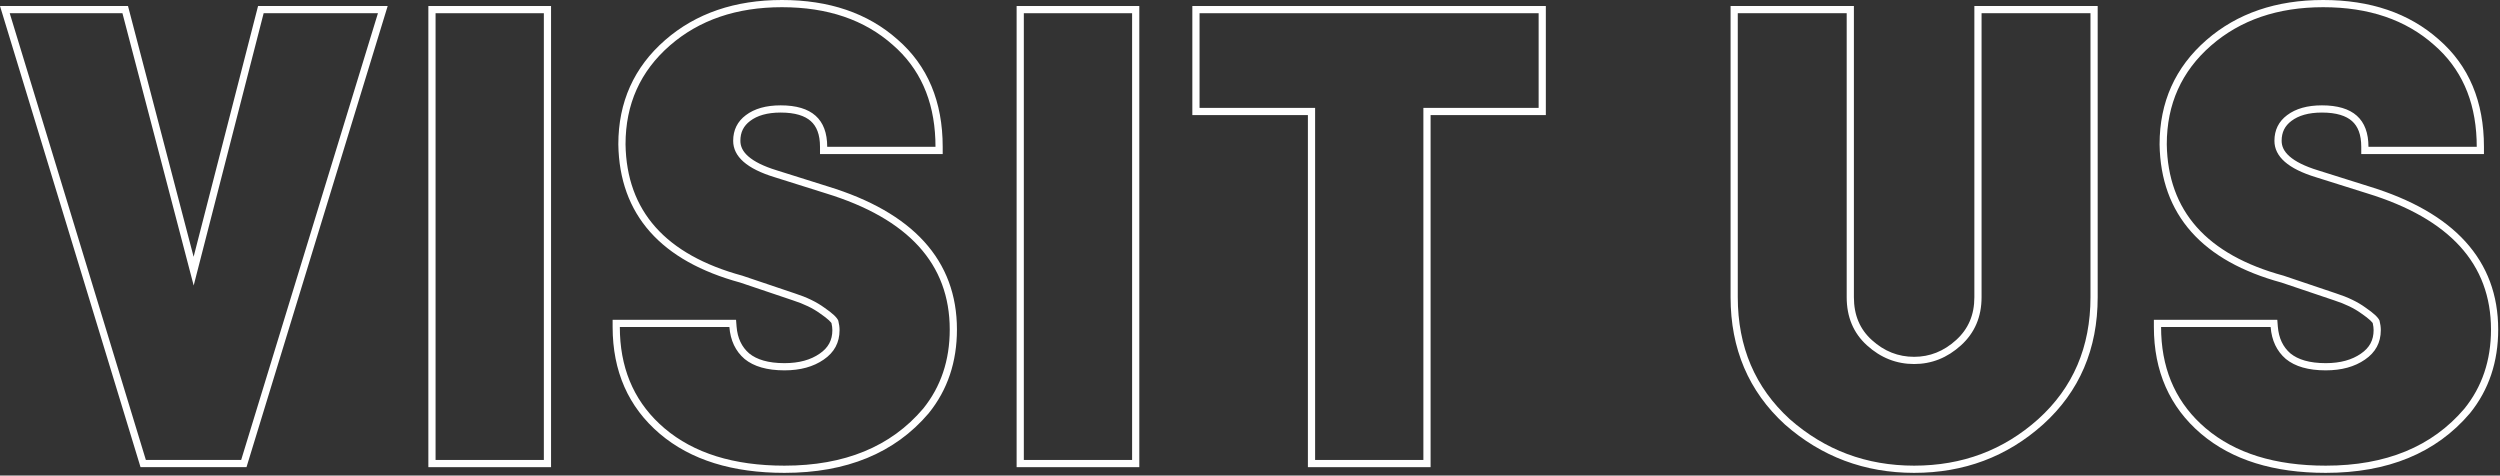
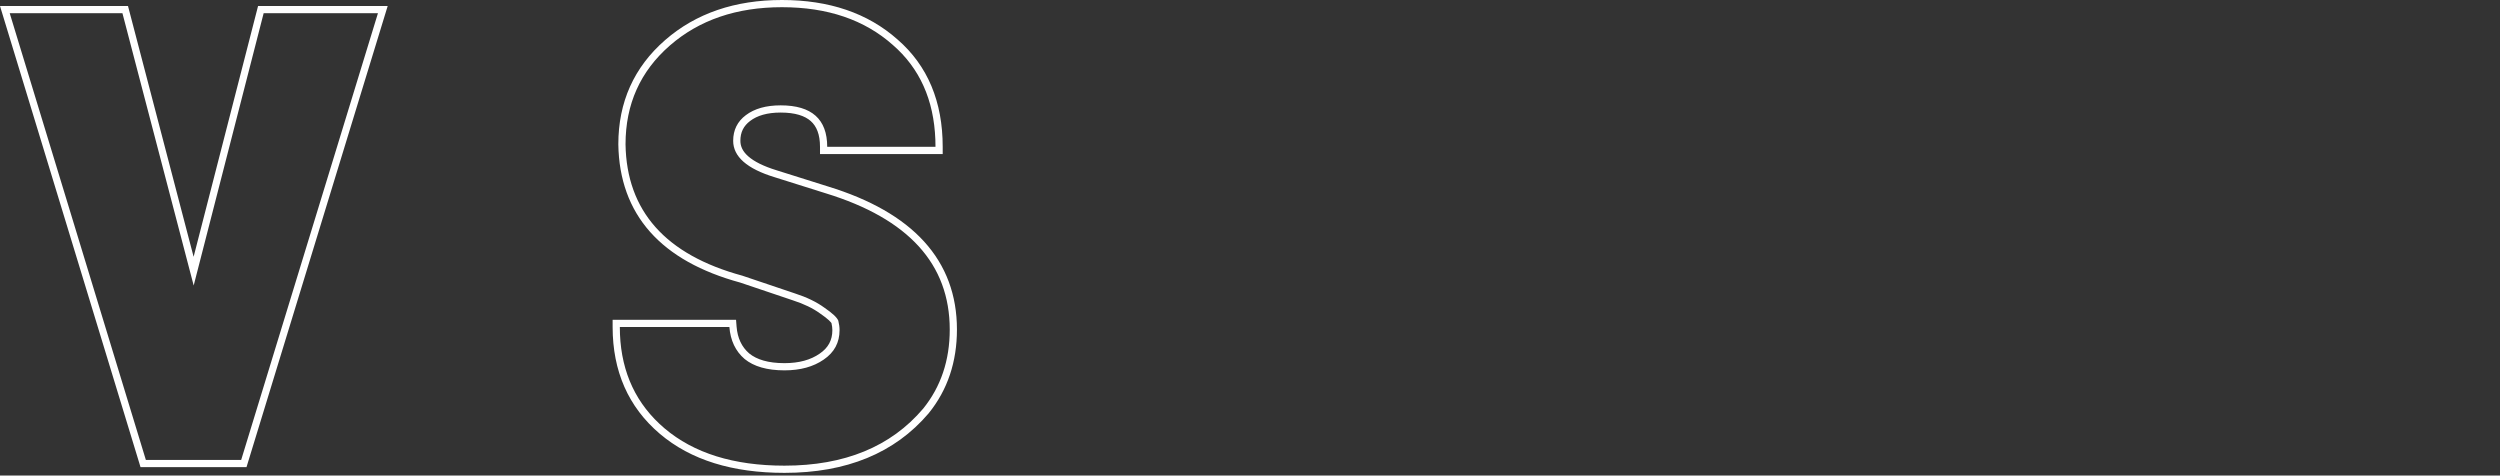
<svg xmlns="http://www.w3.org/2000/svg" width="694" height="132" viewBox="0 0 694 132" fill="none">
  <rect x="0" y="0" width="694" height="132" fill="#333333" stroke="none" />
-   <path fill-rule="evenodd" clip-rule="evenodd" d="M597.917 88.769H632.177L632.321 90.614C632.578 93.903 633.778 96.339 635.832 98.114C637.924 99.816 641.092 100.811 645.62 100.811C649.713 100.811 652.919 99.885 655.378 98.179L655.386 98.174L655.394 98.168C657.792 96.537 658.913 94.424 658.913 91.648C658.913 91.069 658.837 90.419 658.668 89.693C658.645 89.655 658.608 89.602 658.552 89.531C658.427 89.372 658.238 89.167 657.968 88.915C657.424 88.408 656.634 87.79 655.565 87.059L655.54 87.042L655.515 87.024C653.561 85.597 651.041 84.364 647.909 83.357L647.895 83.353L633.348 78.445C622.468 75.478 614.062 70.836 608.332 64.391C602.565 57.904 599.652 49.755 599.499 40.088L599.499 40.072V40.057C599.499 28.361 603.839 18.665 612.49 11.127L612.491 11.126C621.059 3.668 631.922 0 644.917 0C657.953 0 668.71 3.6 676.999 10.956C685.407 18.249 689.544 28.268 689.544 40.76V42.76H655.485V40.76C655.485 37.294 654.524 35.042 652.925 33.618C651.282 32.154 648.617 31.246 644.565 31.246C640.81 31.246 638.057 32.089 636.104 33.566L636.097 33.571C634.269 34.942 633.382 36.716 633.382 39.09C633.382 40.616 634.016 42.037 635.58 43.41C637.198 44.831 639.775 46.153 643.48 47.284L643.488 47.287L657.721 51.768C657.723 51.769 657.726 51.769 657.729 51.77C669.39 55.35 678.341 60.406 684.387 67.056C690.473 73.749 693.499 81.929 693.499 91.473C693.499 100.44 690.908 108.219 685.672 114.702L685.656 114.721L685.64 114.741C676.217 125.827 662.773 131.266 645.62 131.266C631.235 131.266 619.622 127.726 611.015 120.419L611.013 120.418C602.266 112.973 597.917 103.021 597.917 90.769V88.769ZM657.134 53.68L642.896 49.197C635.22 46.853 631.382 43.484 631.382 39.09C631.382 36.102 632.554 33.728 634.897 31.971C637.3 30.154 640.522 29.246 644.565 29.246C653.179 29.246 657.485 33.084 657.485 40.76H687.544C687.544 40.085 687.531 39.418 687.506 38.76C687.087 27.696 683.144 18.929 675.679 12.459C667.827 5.486 657.573 2 644.917 2C632.319 2 621.948 5.545 613.804 12.635C605.601 19.783 601.499 28.924 601.499 40.057C601.792 58.572 612.603 70.731 633.931 76.531L648.521 81.453C651.802 82.508 654.526 83.826 656.694 85.408C658.921 86.932 660.21 88.133 660.562 89.012C660.796 89.949 660.913 90.828 660.913 91.648C660.913 95.106 659.448 97.83 656.519 99.822C653.647 101.814 650.015 102.811 645.62 102.811C640.815 102.811 637.124 101.756 634.546 99.647C632.026 97.478 630.62 94.519 630.327 90.769H599.917C599.917 91.444 599.931 92.111 599.958 92.769C600.406 103.56 604.523 112.268 612.31 118.895C620.454 125.809 631.558 129.266 645.62 129.266C662.319 129.266 675.151 123.992 684.116 113.445C689.038 107.352 691.499 100.027 691.499 91.473C691.499 73.309 680.044 60.711 657.134 53.68Z" fill="white" />
-   <path fill-rule="evenodd" clip-rule="evenodd" d="M480.407 1.67H514.642V82.508C514.642 87.507 516.318 91.402 519.61 94.385L519.611 94.386C523.07 97.526 526.961 99.053 531.362 99.053C535.698 99.053 539.562 97.53 543.026 94.386C546.39 91.333 548.083 87.431 548.083 82.508V1.67H582.317V82.508C582.317 96.862 577.272 108.695 567.156 117.83L567.15 117.835C557.16 126.79 545.195 131.266 531.362 131.266C517.642 131.266 505.656 126.787 495.5 117.847L495.486 117.834L495.471 117.822C485.422 108.63 480.407 96.802 480.407 82.508V1.67ZM482.407 82.508C482.407 96.277 487.212 107.557 496.821 116.346C506.606 124.959 518.12 129.266 531.362 129.266C544.722 129.266 556.206 124.959 565.815 116.346C575.483 107.615 580.317 96.336 580.317 82.508V3.67H550.083V82.508C550.083 87.957 548.179 92.41 544.37 95.867C540.562 99.324 536.226 101.053 531.362 101.053C526.44 101.053 522.075 99.324 518.267 95.867C514.517 92.469 512.642 88.016 512.642 82.508V3.67H482.407V82.508Z" fill="white" />
-   <path fill-rule="evenodd" clip-rule="evenodd" d="M330.993 31.949V1.67H429.124V31.949H397.132V129.684H363.073V31.949H330.993ZM365.073 29.949V127.684H395.132V29.949H427.124V3.67H332.993V29.949H365.073Z" fill="white" />
-   <path fill-rule="evenodd" clip-rule="evenodd" d="M282.214 129.684V1.67H316.272V129.684H282.214ZM284.214 127.684H314.272V3.67H284.214V127.684Z" fill="white" />
  <path fill-rule="evenodd" clip-rule="evenodd" d="M170.065 88.769H204.325L204.47 90.614C204.726 93.903 205.926 96.339 207.98 98.114C210.072 99.817 213.24 100.811 217.769 100.811C221.861 100.811 225.068 99.885 227.527 98.179L227.535 98.174L227.542 98.168C229.941 96.537 231.062 94.424 231.062 91.648C231.062 91.069 230.985 90.419 230.817 89.693C230.793 89.655 230.756 89.602 230.7 89.531C230.575 89.372 230.386 89.167 230.116 88.915C229.572 88.408 228.783 87.79 227.713 87.059L227.688 87.042L227.664 87.024C225.709 85.597 223.19 84.364 220.057 83.357L220.043 83.353L205.496 78.445C194.616 75.478 186.211 70.836 180.48 64.391C174.713 57.904 171.801 49.755 171.648 40.088L171.647 40.072V40.057C171.647 28.361 175.988 18.665 184.638 11.127L184.639 11.126C193.207 3.668 204.07 0 217.065 0C230.101 0 240.858 3.599 249.146 10.956C257.556 18.249 261.692 28.268 261.692 40.76V42.76H227.634V40.76C227.634 37.294 226.672 35.042 225.073 33.618C223.43 32.154 220.765 31.246 216.714 31.246C212.958 31.246 210.205 32.089 208.252 33.566L208.246 33.571C206.418 34.942 205.53 36.716 205.53 39.09C205.53 40.616 206.164 42.037 207.728 43.41C209.347 44.831 211.923 46.153 215.628 47.284L215.636 47.287L229.869 51.768C229.871 51.769 229.874 51.769 229.876 51.77C241.538 55.35 250.489 60.406 256.536 67.056C262.622 73.749 265.647 81.929 265.647 91.473C265.647 100.44 263.057 108.219 257.821 114.702L257.805 114.721L257.789 114.741C248.365 125.827 234.922 131.266 217.769 131.266C203.384 131.266 191.771 127.726 183.164 120.419L183.162 120.418C174.414 112.973 170.065 103.021 170.065 90.769V88.769ZM229.282 53.68L215.044 49.197C207.368 46.853 203.53 43.484 203.53 39.09C203.53 36.102 204.702 33.728 207.046 31.971C209.448 30.154 212.671 29.246 216.714 29.246C225.327 29.246 229.634 33.084 229.634 40.76H259.692C259.692 40.085 259.68 39.418 259.655 38.76C259.236 27.696 255.293 18.929 247.827 12.459C239.976 5.486 229.722 2 217.065 2C204.468 2 194.097 5.545 185.952 12.635C177.749 19.783 173.647 28.924 173.647 40.057C173.94 58.572 184.751 70.731 206.079 76.531L220.669 81.453C223.95 82.508 226.675 83.826 228.843 85.408C231.069 86.932 232.358 88.133 232.71 89.012C232.944 89.949 233.062 90.828 233.062 91.648C233.062 95.106 231.597 97.83 228.667 99.822C225.796 101.814 222.163 102.811 217.769 102.811C212.964 102.811 209.272 101.756 206.694 99.647C204.175 97.478 202.769 94.519 202.476 90.769H172.065C172.065 91.444 172.079 92.111 172.106 92.769C172.555 103.56 176.672 112.268 184.458 118.895C192.603 125.809 203.706 129.266 217.769 129.266C234.468 129.266 247.3 123.992 256.265 113.445C261.187 107.352 263.647 100.027 263.647 91.473C263.647 73.309 252.192 60.711 229.282 53.68Z" fill="white" />
-   <path fill-rule="evenodd" clip-rule="evenodd" d="M118.913 129.684V1.67H152.972V129.684H118.913ZM120.913 127.684H150.972V3.67H120.913V127.684Z" fill="white" />
  <path fill-rule="evenodd" clip-rule="evenodd" d="M0 1.67H35.533L53.747 71.288L71.638 1.67H107.621L68.428 129.684H39.012L0 1.67ZM53.765 79.256L33.989 3.67H2.7L40.493 127.684H66.948L104.917 3.67H73.189L53.765 79.256Z" fill="white" />
</svg>